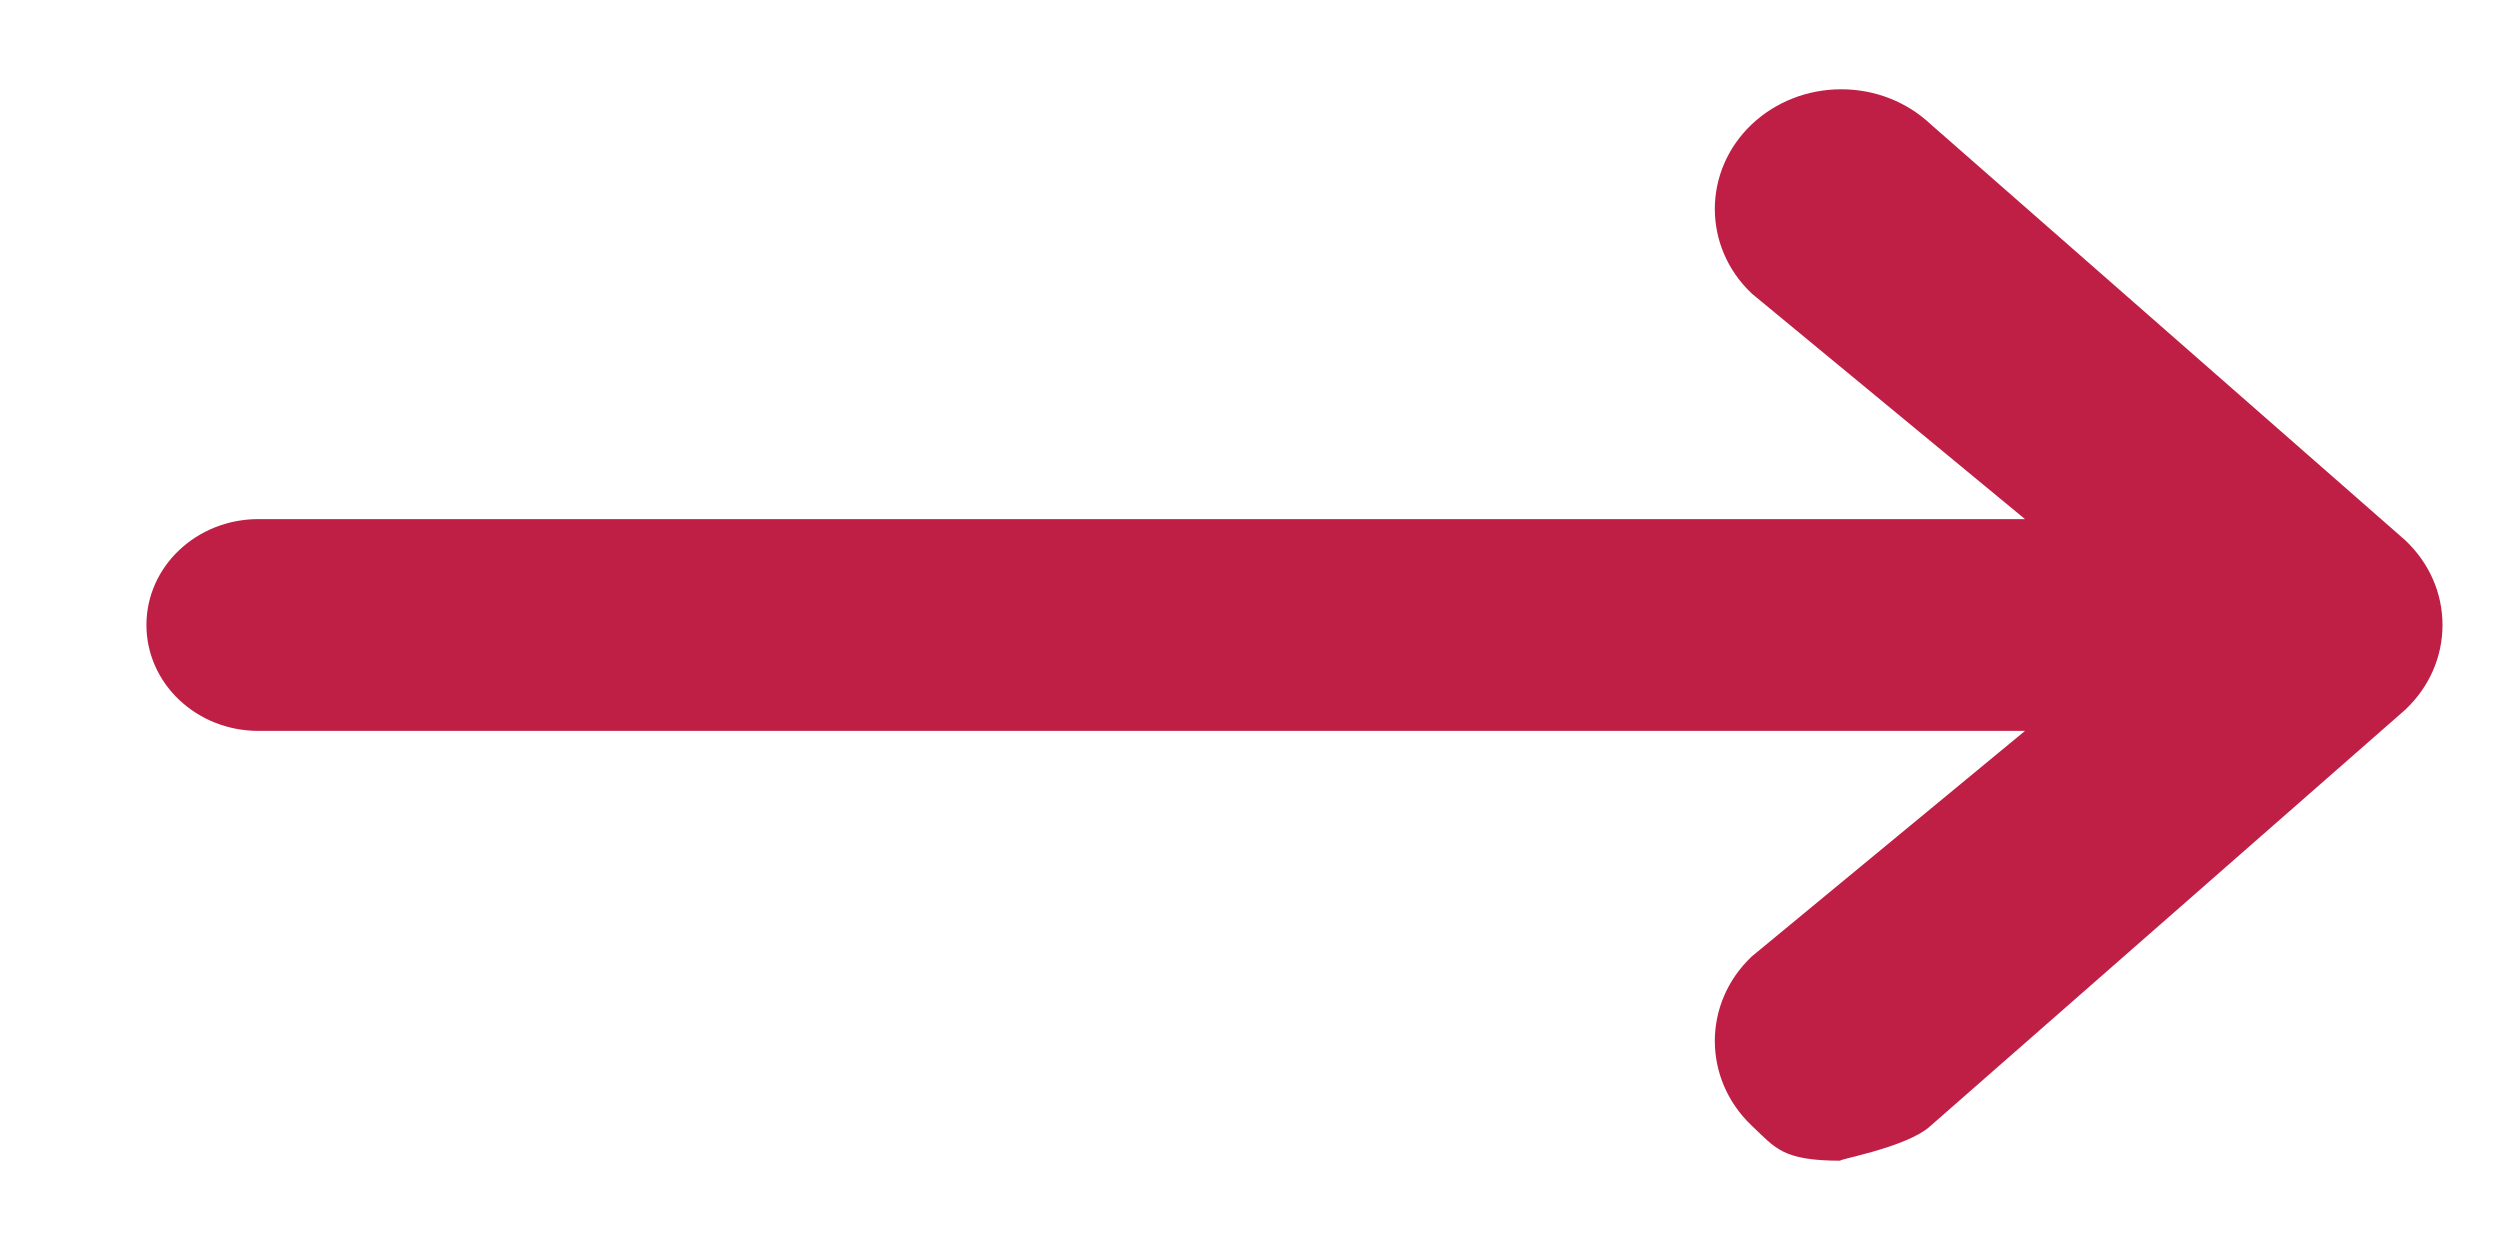
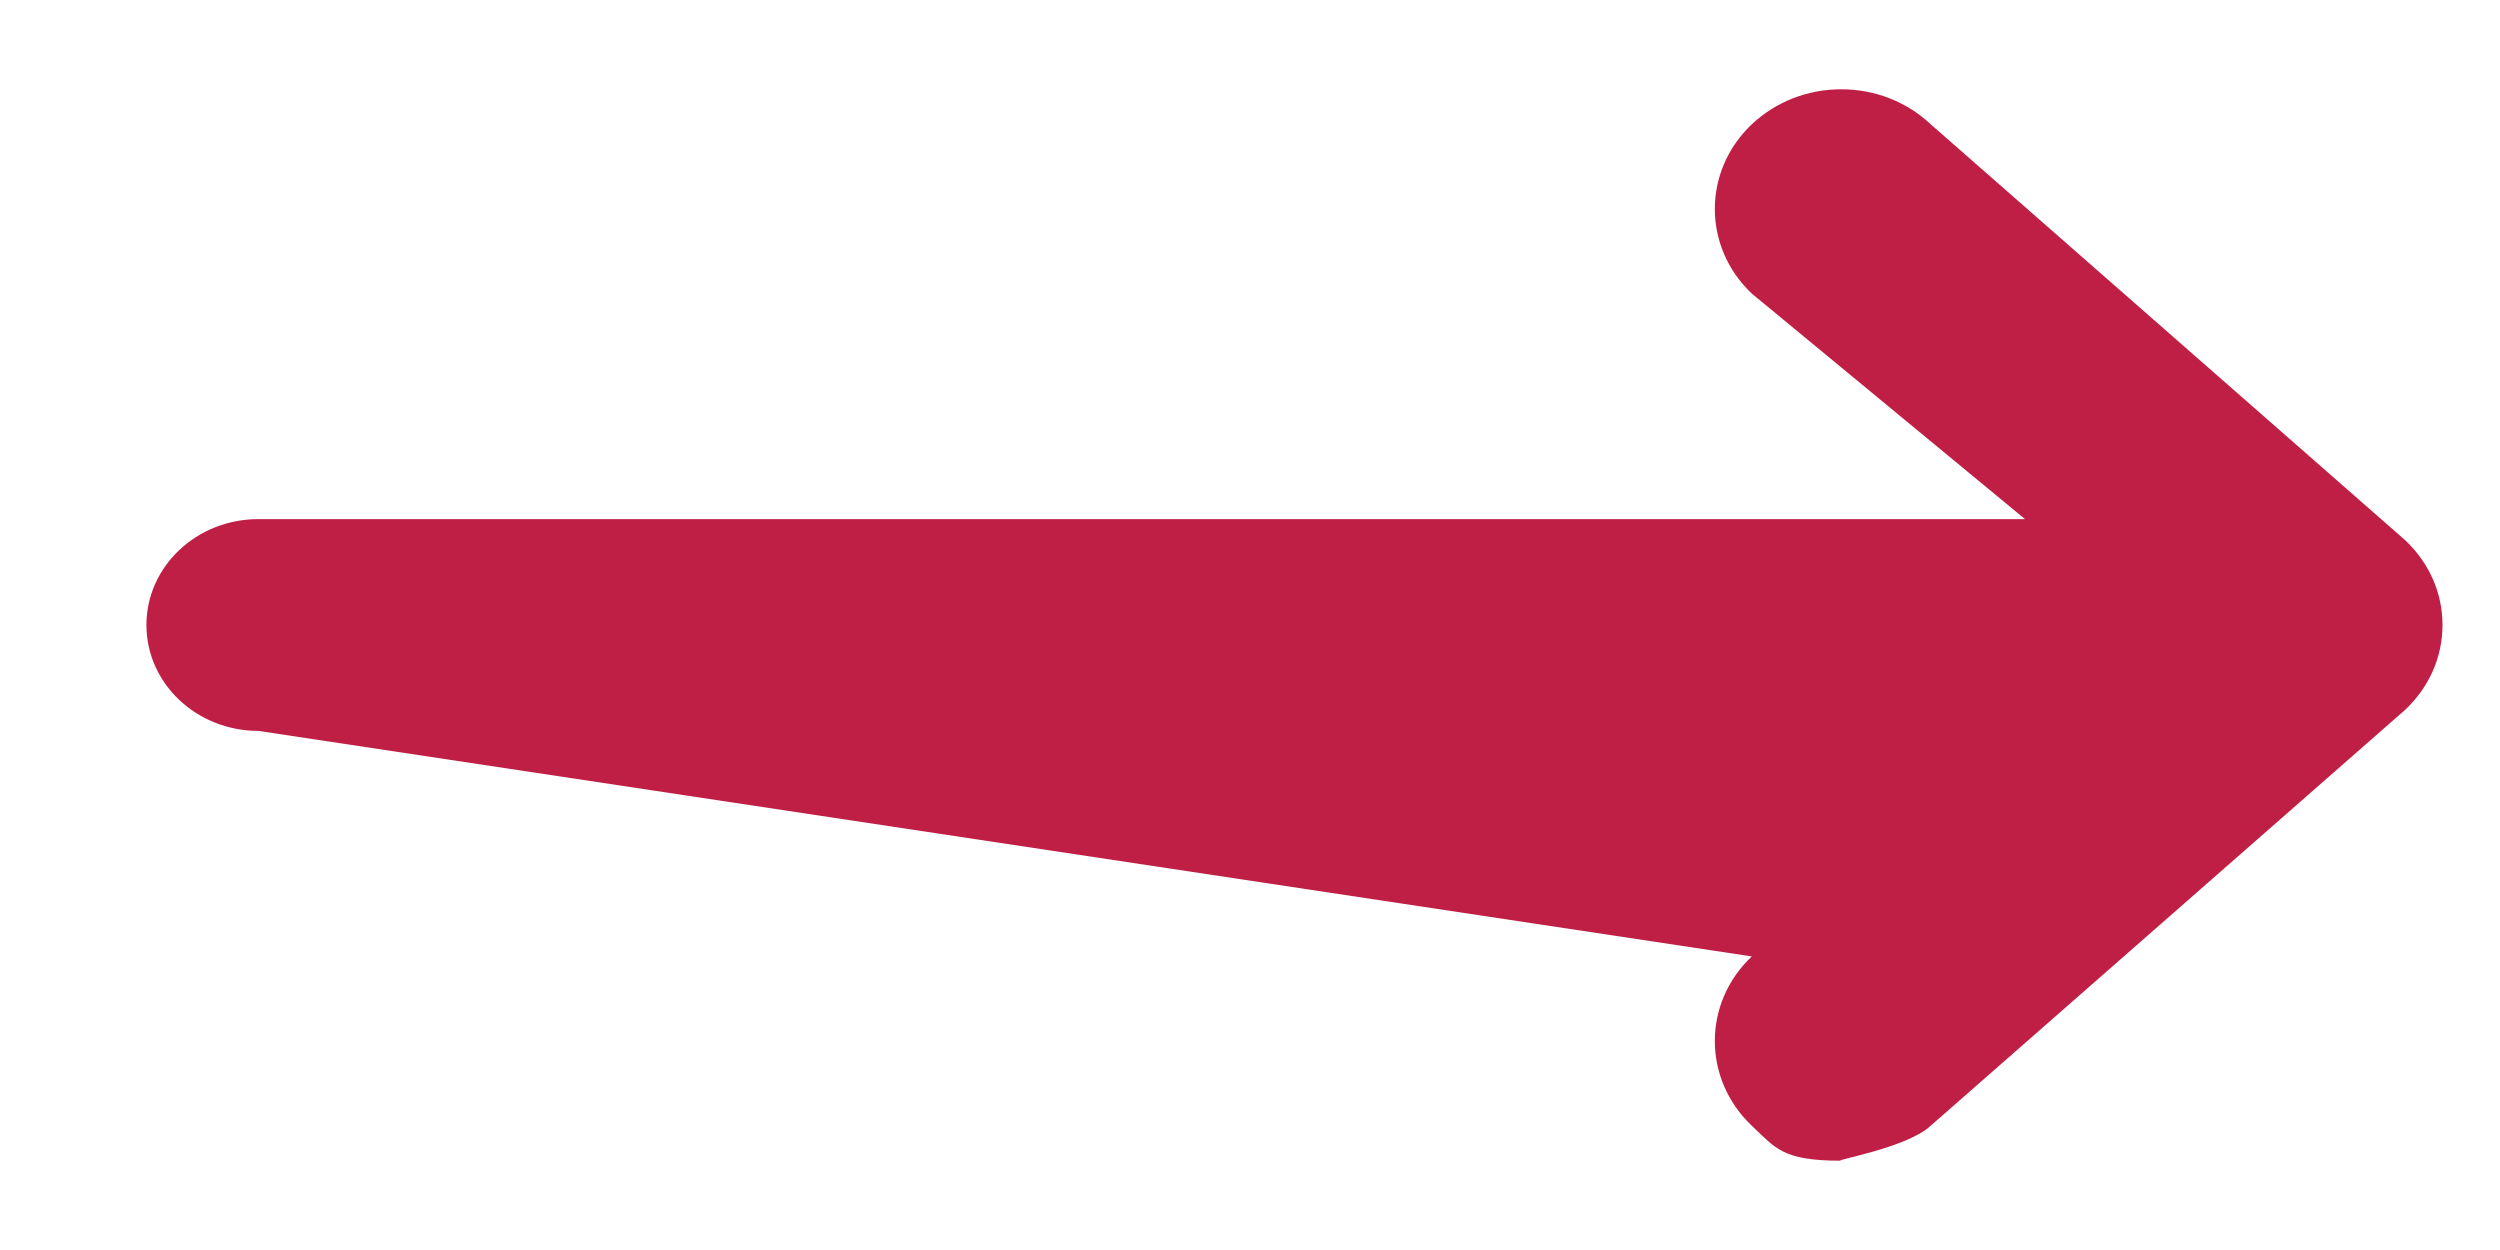
<svg xmlns="http://www.w3.org/2000/svg" width="14" height="7" viewBox="0 0 14 7" fill="none">
-   <path d="M13.47 3.026L10.812 0.696C10.678 0.57 10.5 0.5 10.311 0.5C10.122 0.5 9.944 0.57 9.81 0.696C9.534 0.958 9.534 1.383 9.81 1.644L11.34 2.907H1.447C1.101 2.907 0.82 3.172 0.82 3.5C0.82 3.828 1.101 4.093 1.447 4.093H11.34L9.81 5.356C9.534 5.617 9.534 6.042 9.81 6.304C9.944 6.43 9.981 6.5 10.311 6.5C10.249 6.5 10.678 6.43 10.812 6.304L13.47 3.974C13.604 3.847 13.678 3.679 13.678 3.5C13.678 3.321 13.604 3.153 13.47 3.026Z" fill="#C01F45" />
+   <path d="M13.47 3.026L10.812 0.696C10.678 0.57 10.5 0.5 10.311 0.5C10.122 0.5 9.944 0.57 9.81 0.696C9.534 0.958 9.534 1.383 9.81 1.644L11.34 2.907H1.447C1.101 2.907 0.82 3.172 0.82 3.5C0.82 3.828 1.101 4.093 1.447 4.093L9.81 5.356C9.534 5.617 9.534 6.042 9.81 6.304C9.944 6.43 9.981 6.5 10.311 6.5C10.249 6.5 10.678 6.43 10.812 6.304L13.47 3.974C13.604 3.847 13.678 3.679 13.678 3.5C13.678 3.321 13.604 3.153 13.47 3.026Z" fill="#C01F45" />
</svg>